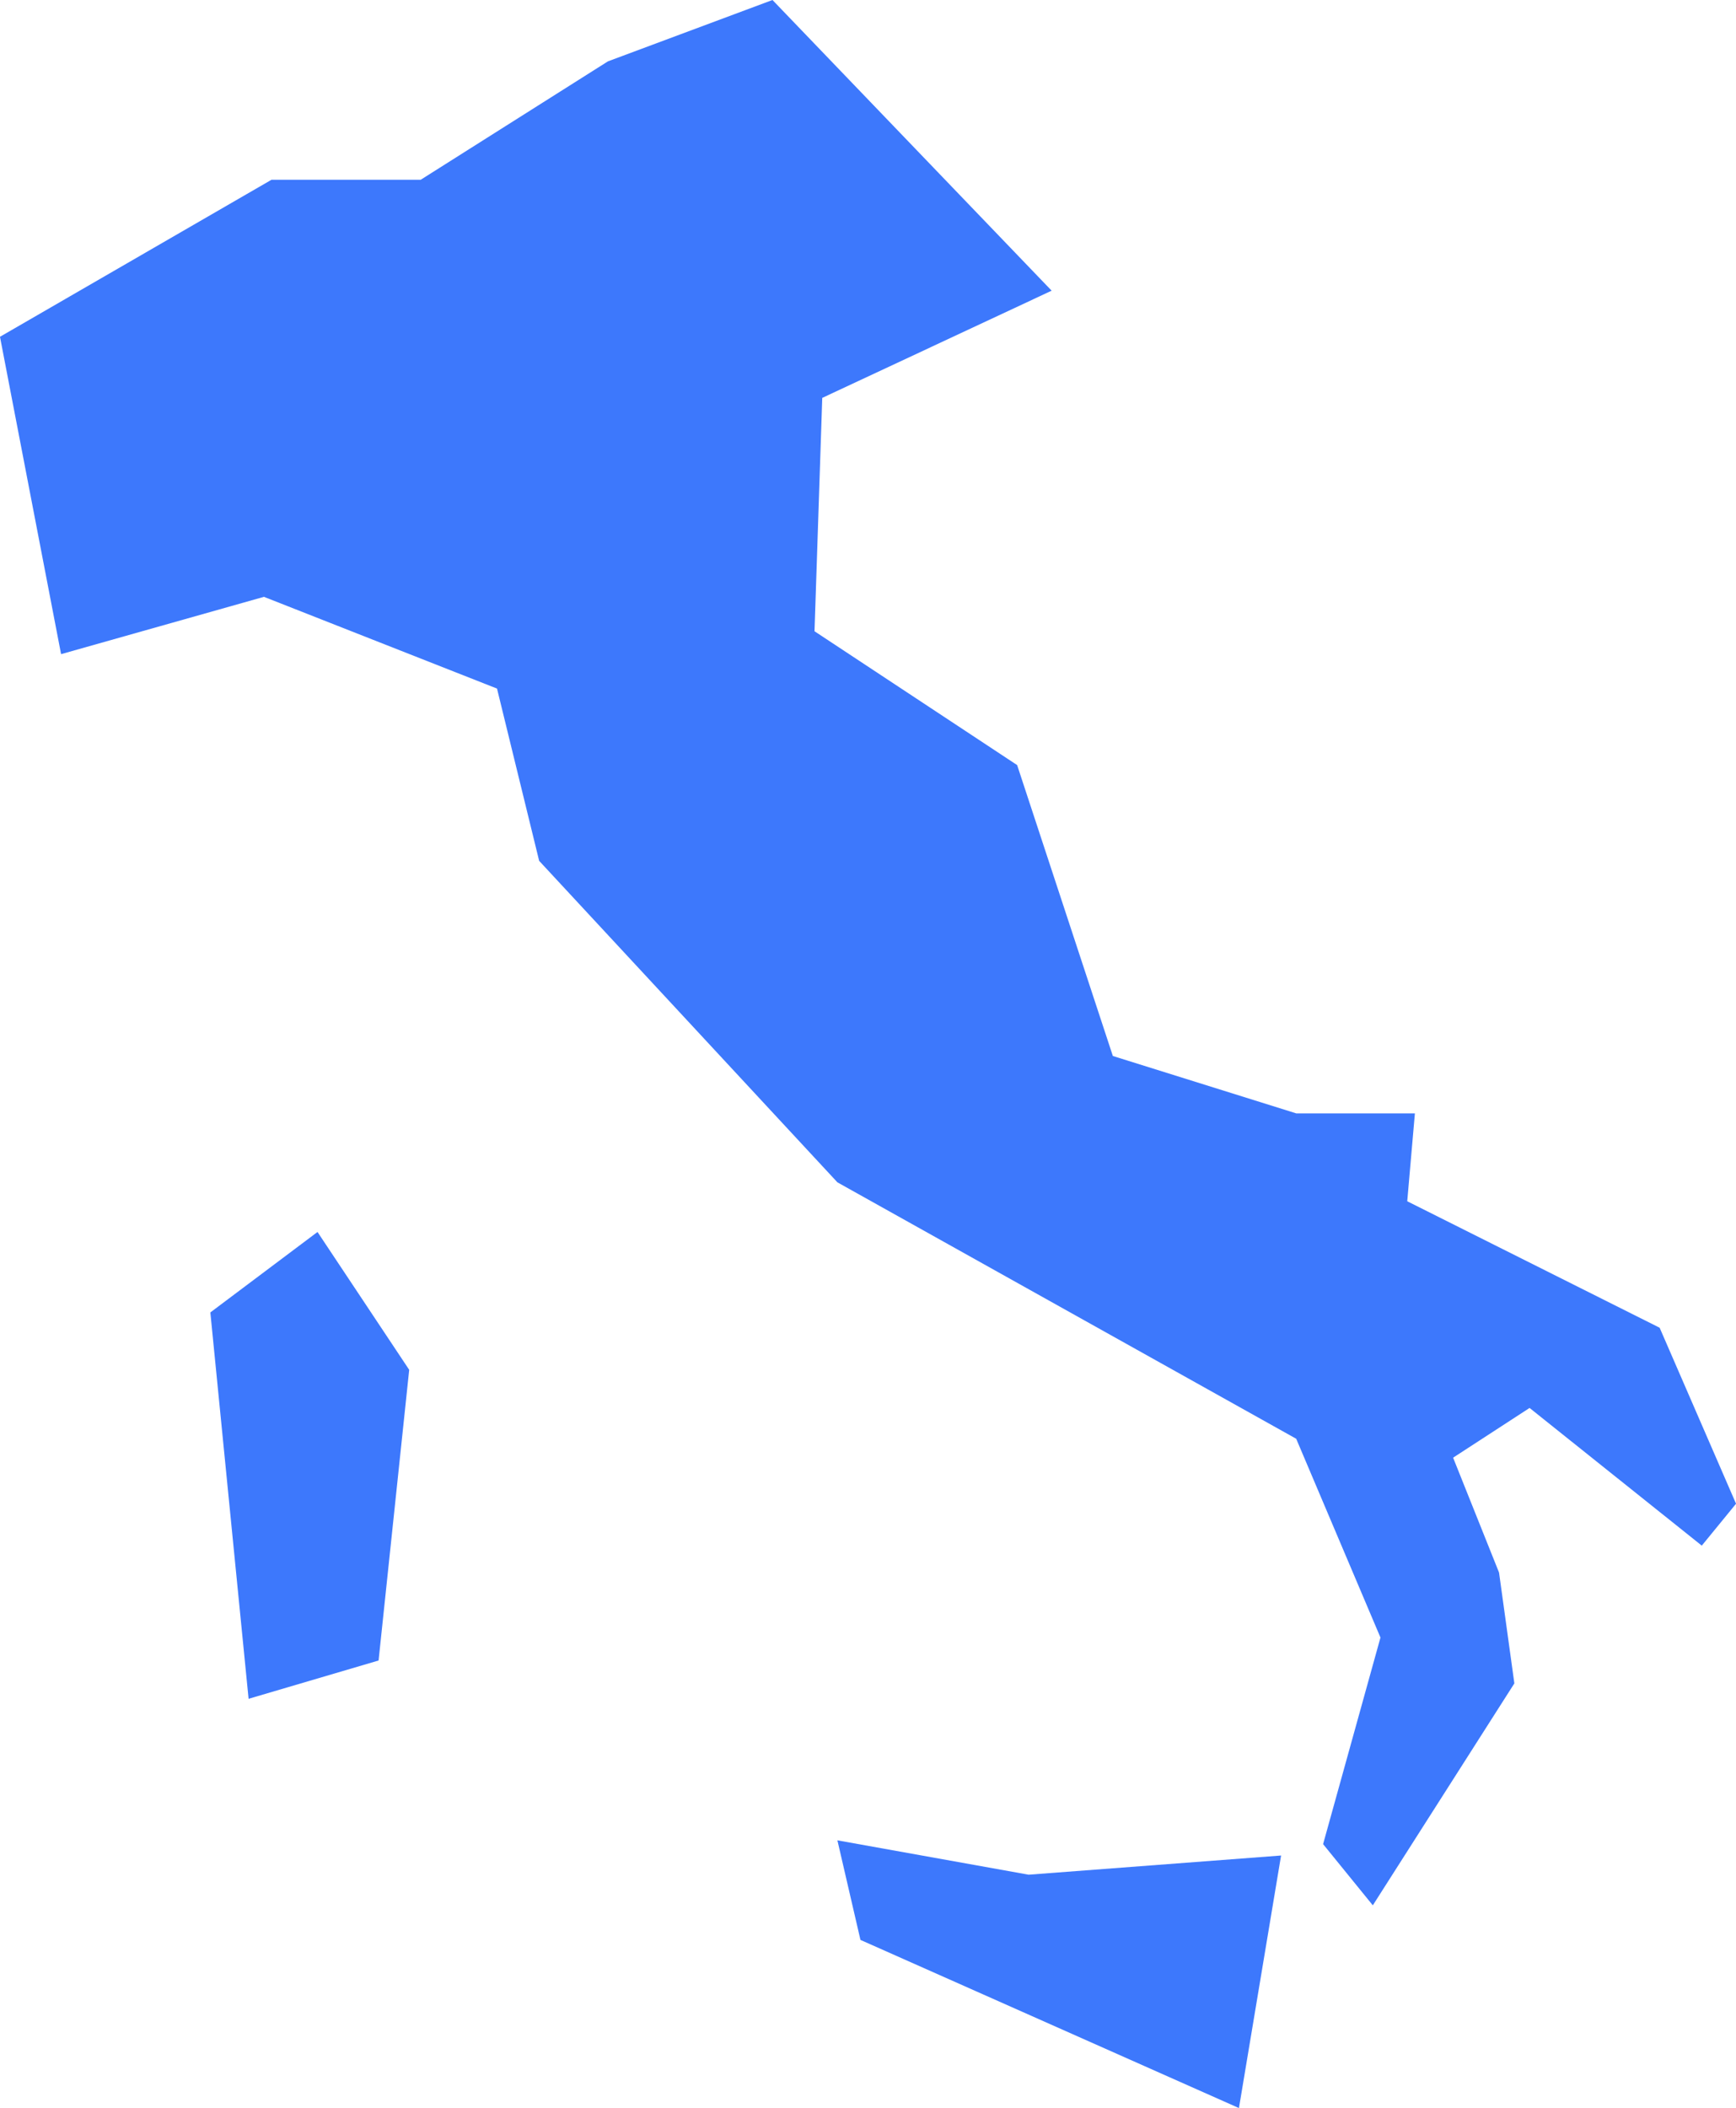
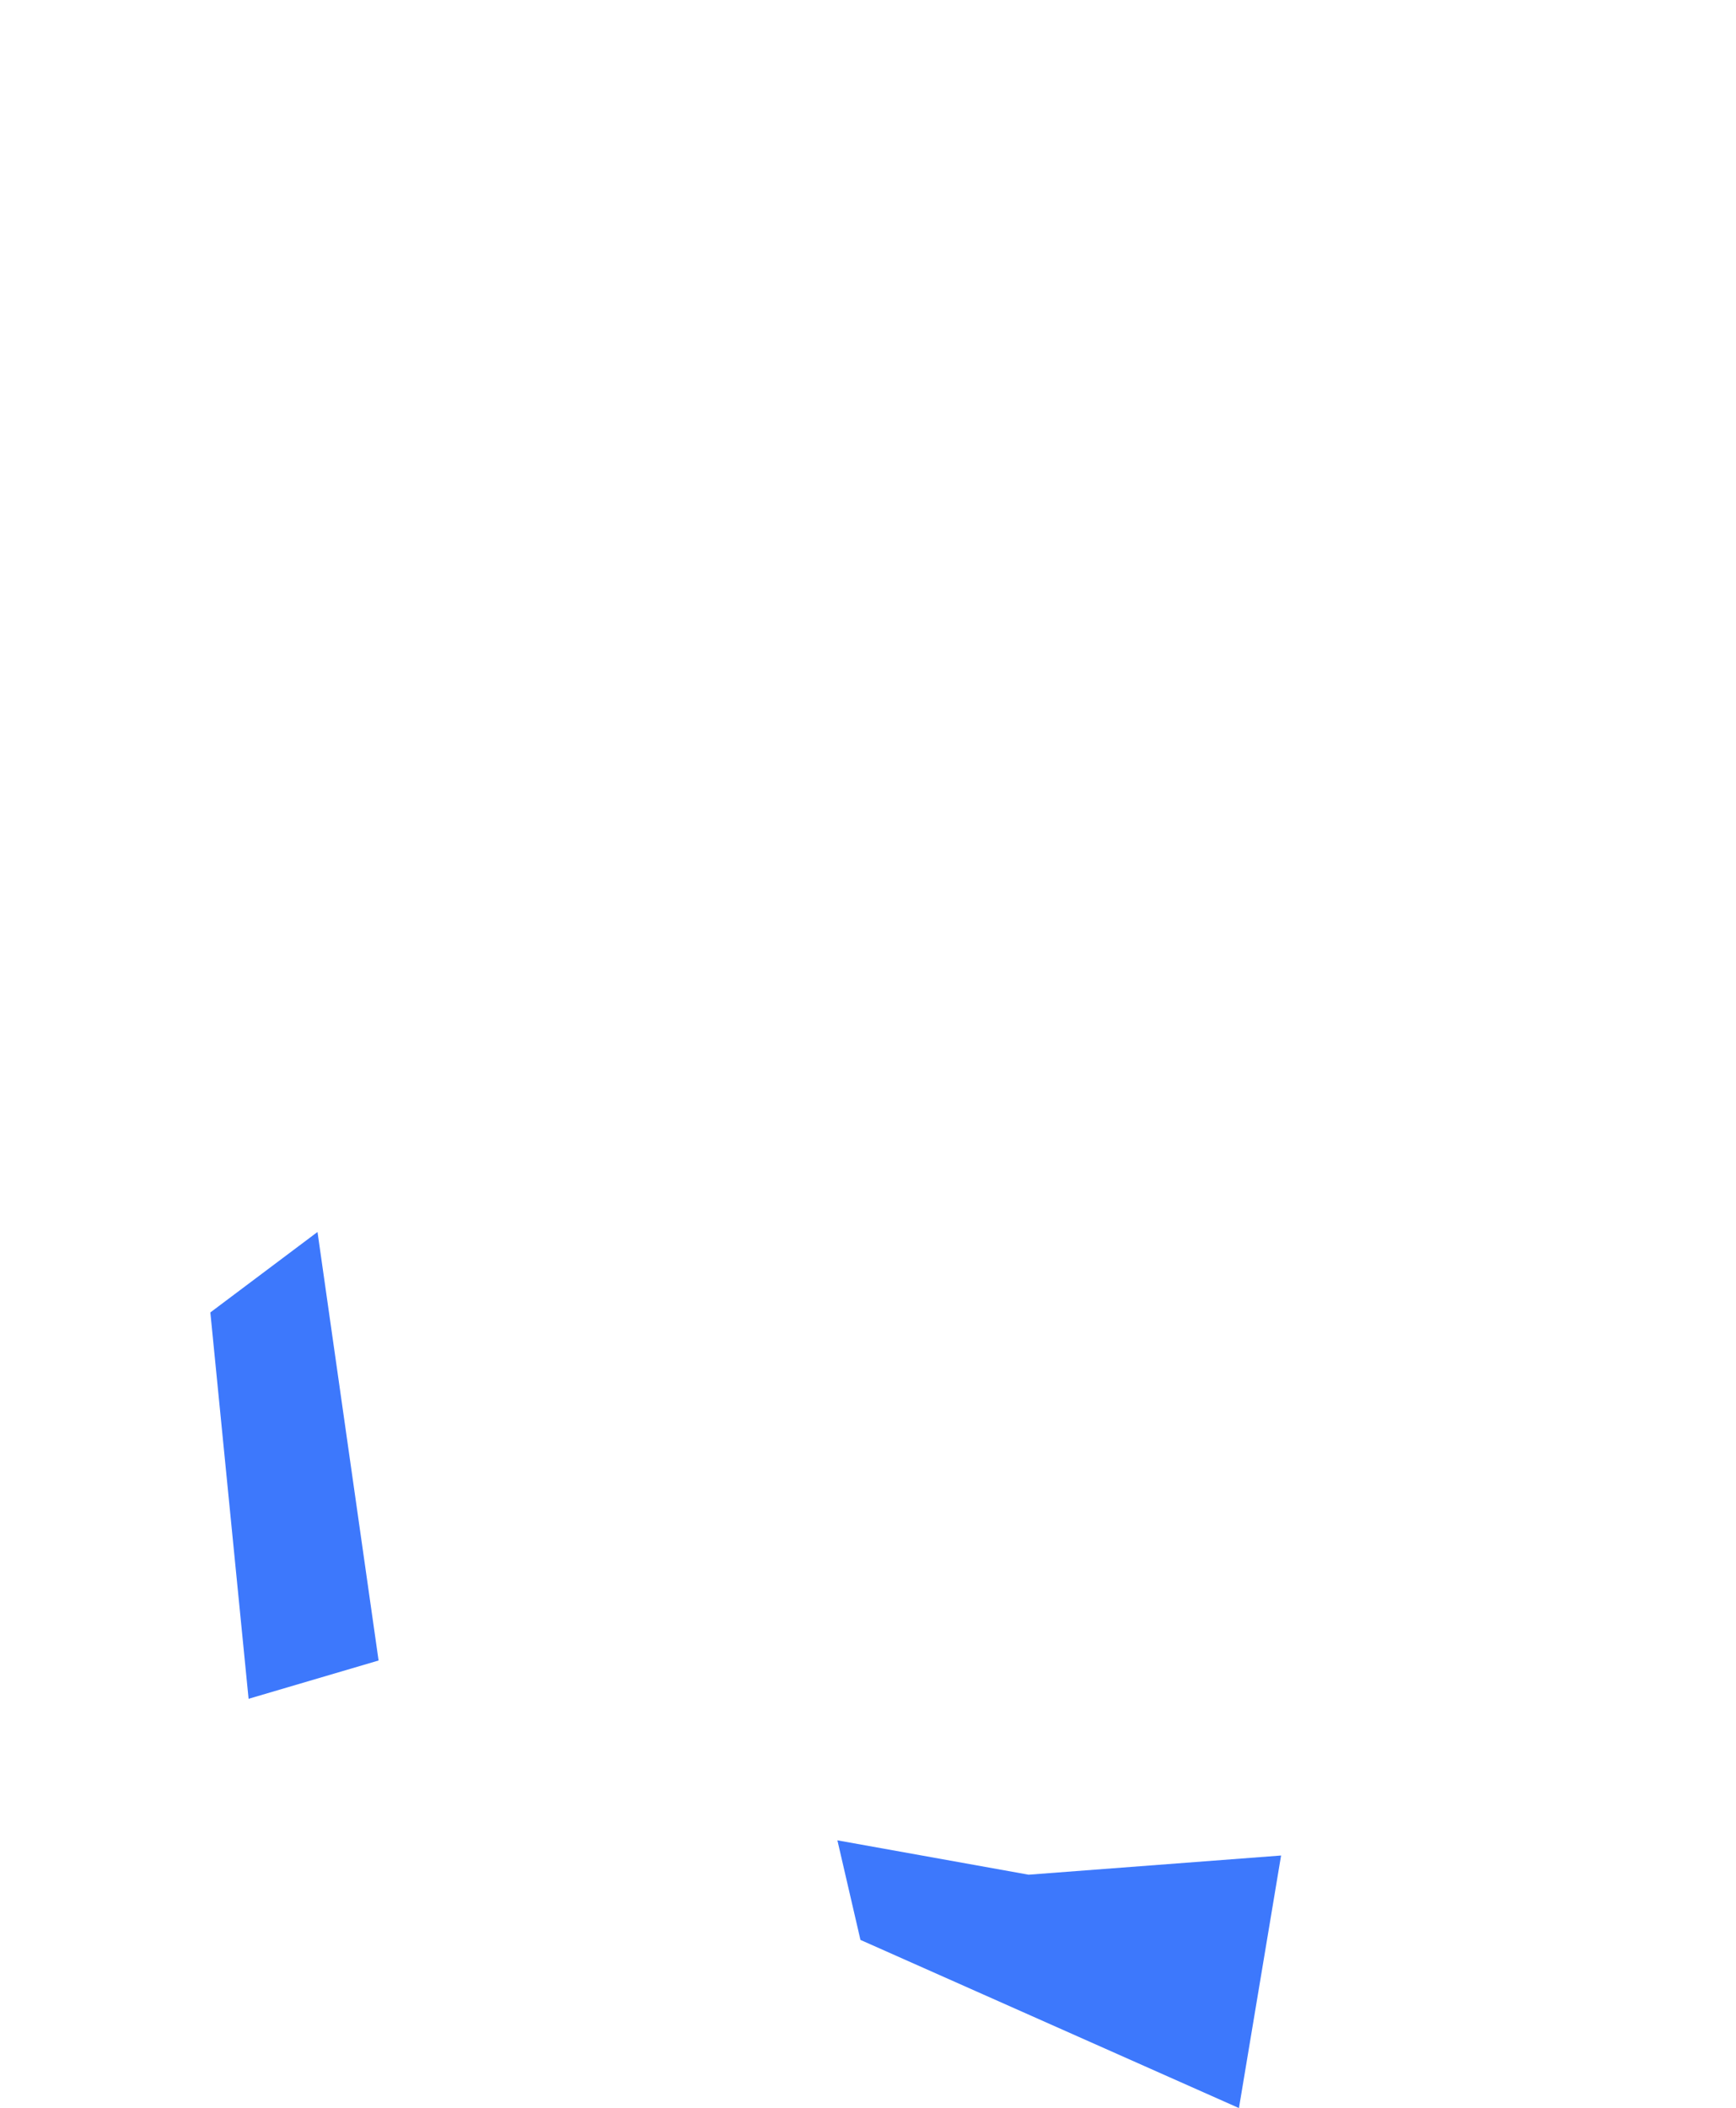
<svg xmlns="http://www.w3.org/2000/svg" width="82.397" height="100.001" viewBox="0 0 82.397 100.001">
  <g id="np_italy_27174_000000" transform="translate(-8.801 0)">
-     <path id="Path_12606" data-name="Path 12606" d="M47.828,18.875l-.367,11.07,9.617,6.348,4.543,13.8,8.707,2.723h5.629l-.363,4.168,11.98,6L91.2,71.332,89.574,73.32,81.4,66.789l-3.629,2.359,2.18,5.449.727,5.258L73.96,90.383,71.6,87.48l2.723-9.8-4-9.43L48.547,56.086,34.391,40.836l-2-8.172L21.329,28.312,11.7,31.031,8.8,15.976,21.688,8.527H28.77L37.657,2.91,45.466,0l13.25,13.789Z" fill="#3d78fc" />
-     <path id="Path_12607" data-name="Path 12607" d="M23.871,58.441l4.352,6.539L26.77,78.769,20.6,80.586,18.785,62.258Z" fill="#3d78fc" />
+     <path id="Path_12607" data-name="Path 12607" d="M23.871,58.441L26.77,78.769,20.6,80.586,18.785,62.258Z" fill="#3d78fc" />
    <path id="Path_12608" data-name="Path 12608" d="M48.547,87.3l1.094,4.723L67.606,100l2-11.98-11.984.91Z" fill="#3d78fc" />
  </g>
</svg>